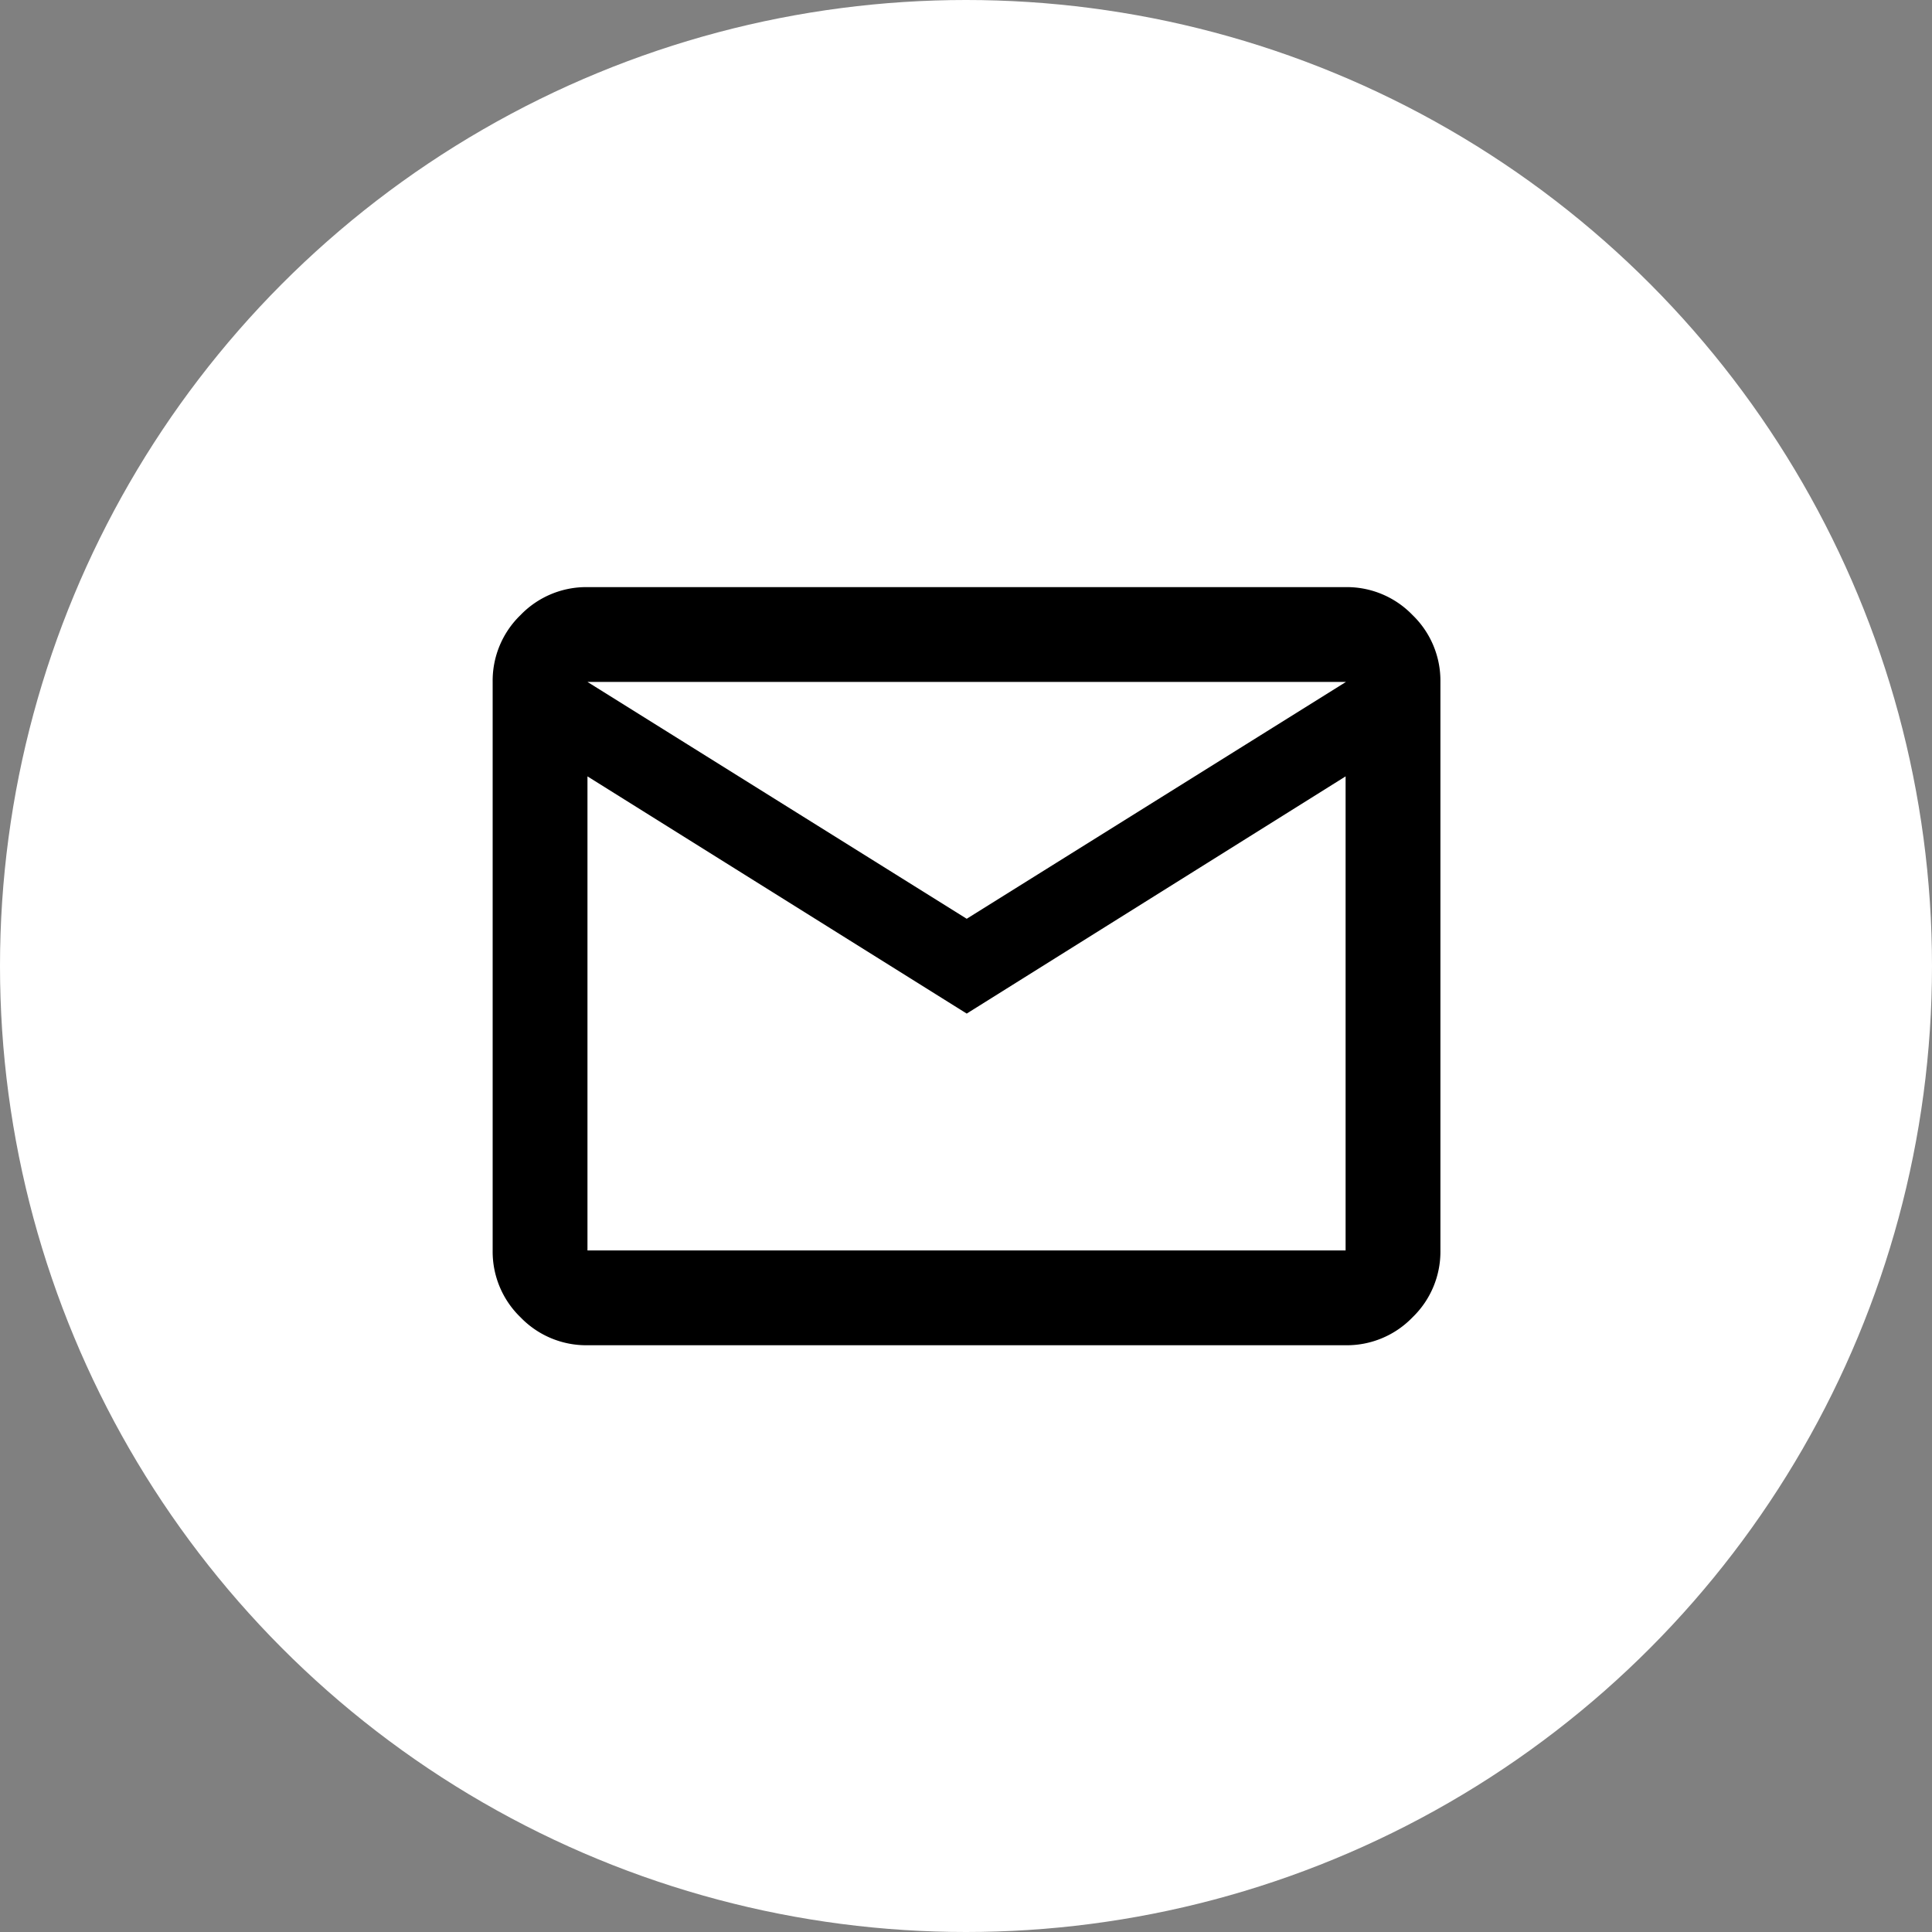
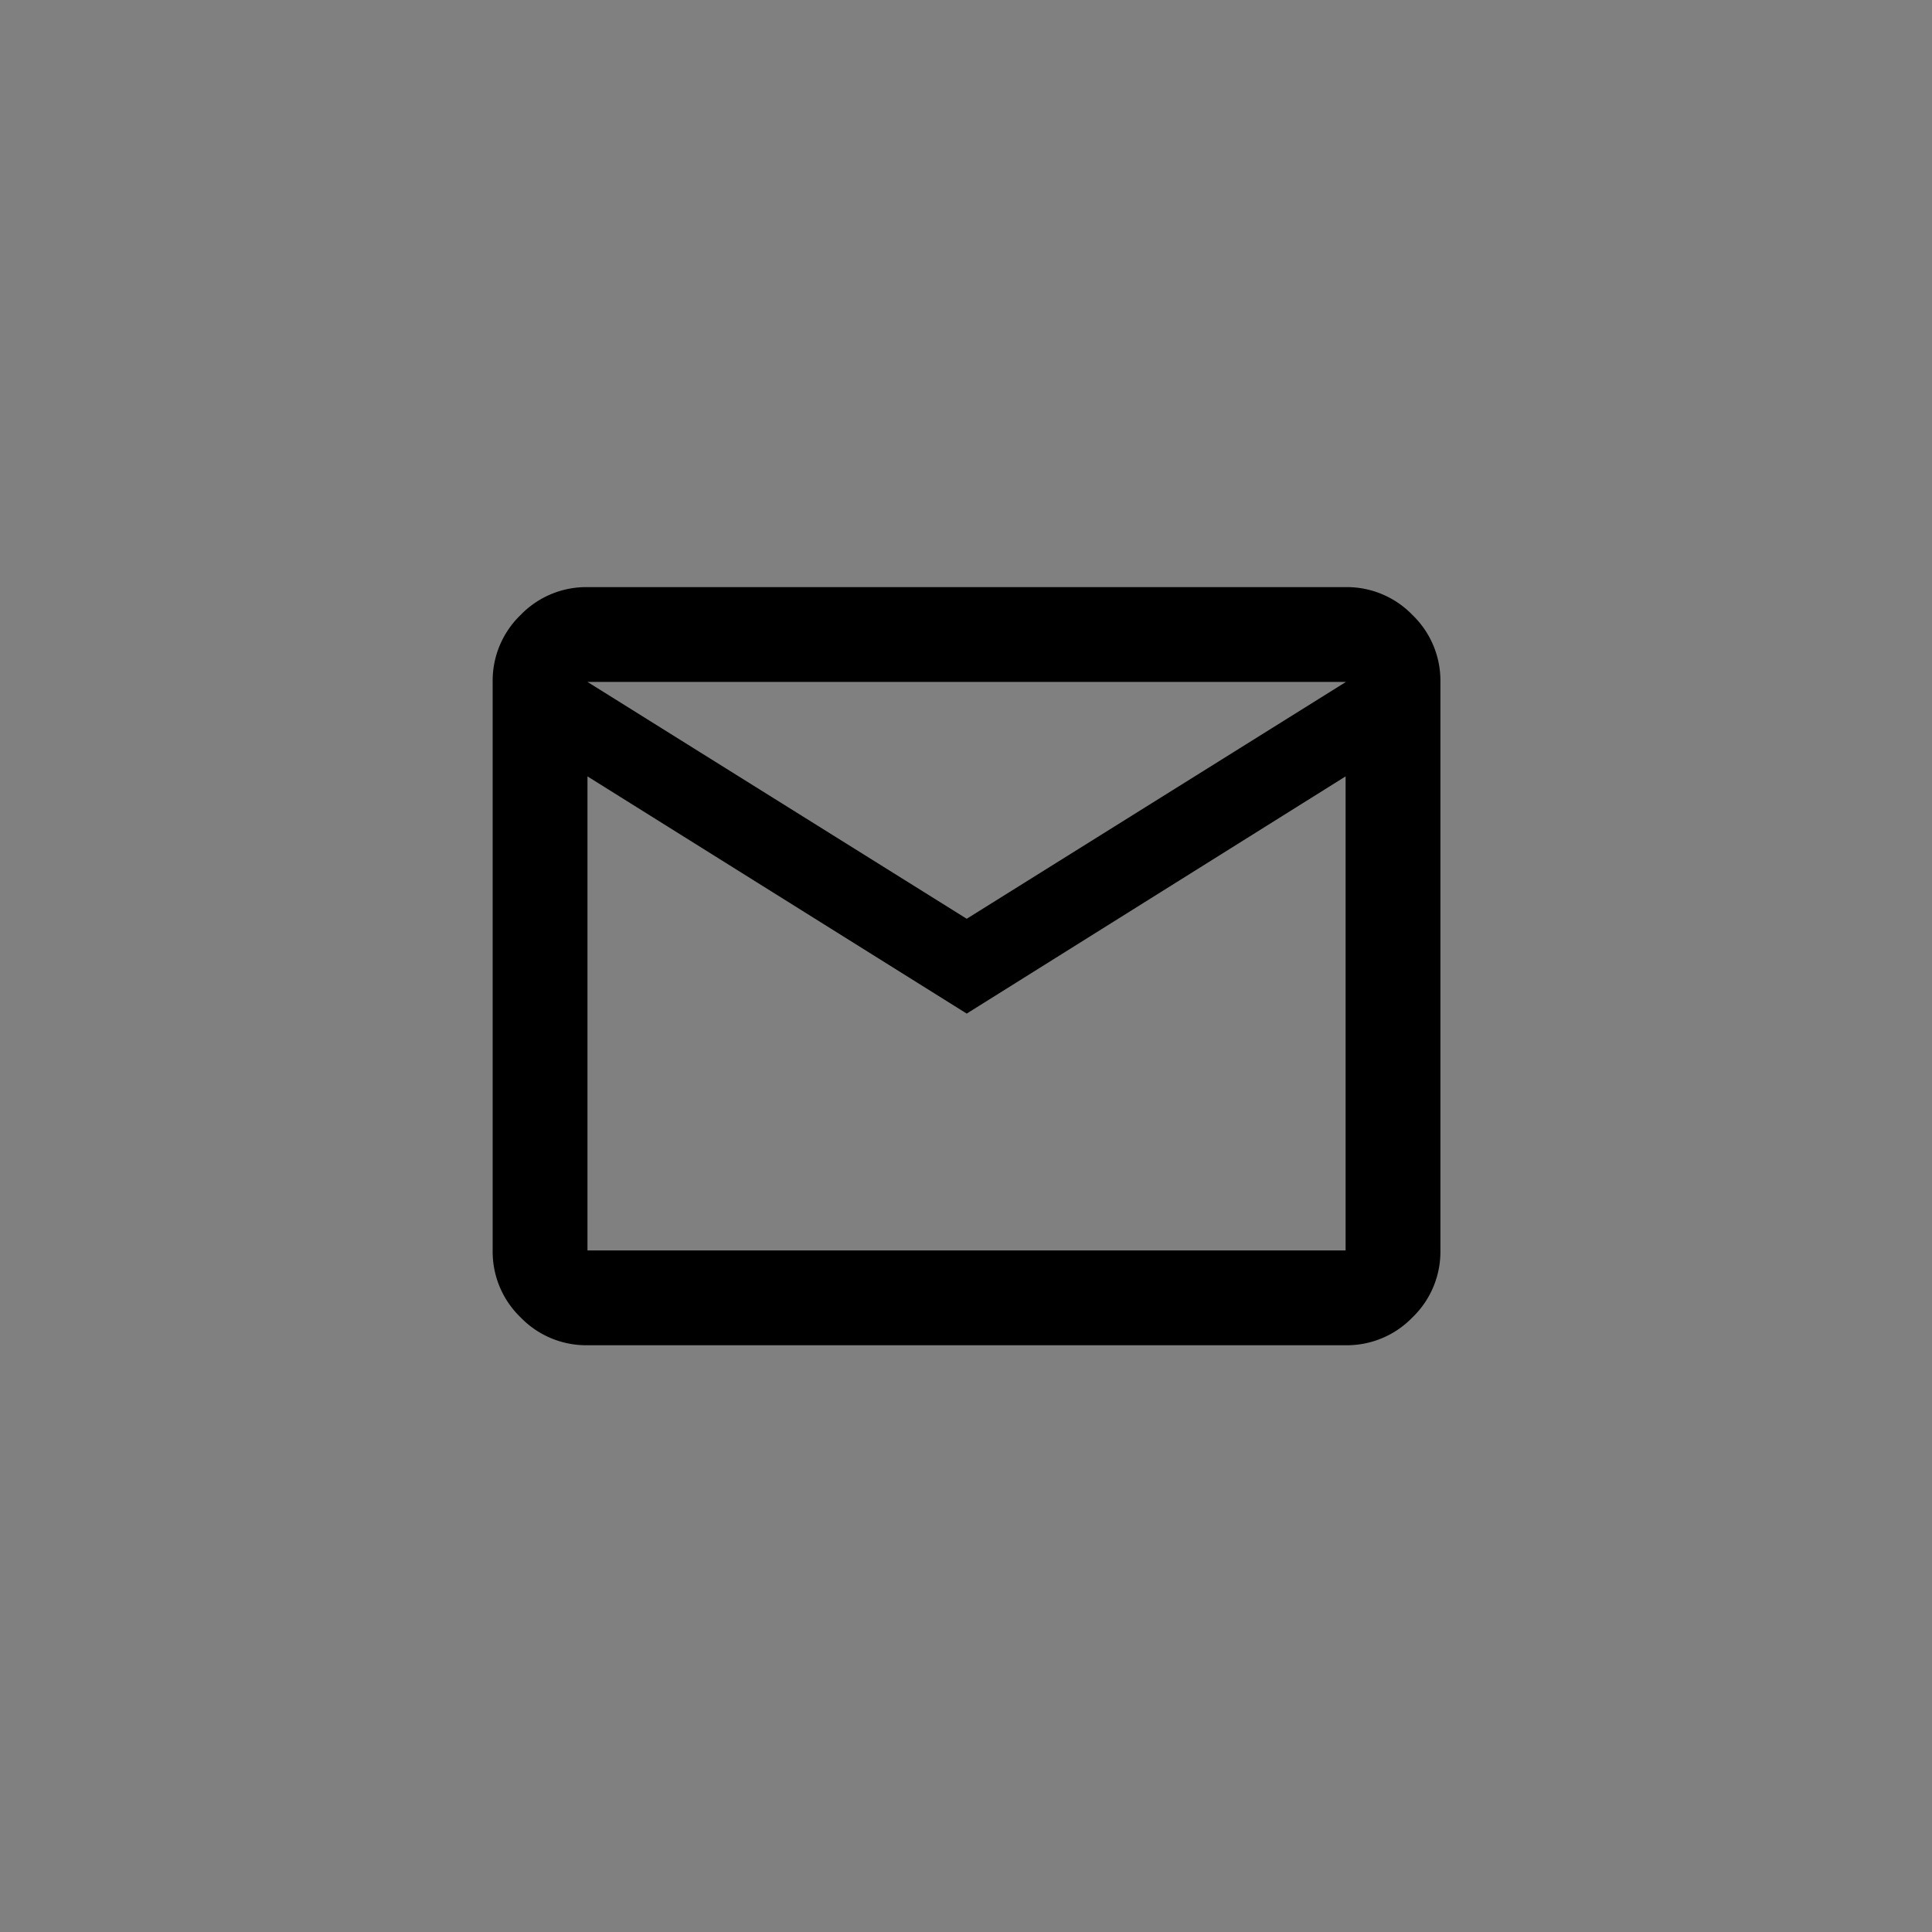
<svg xmlns="http://www.w3.org/2000/svg" id="Layer_1" data-name="Layer 1" viewBox="0 0 54 54">
  <rect x="0" y="0" width="54" height="54" fill="#808080" stroke="none" />
  <defs>
    <style>.cls-1{fill:#fff;}</style>
  </defs>
  <title>footer-mail</title>
-   <circle class="cls-1" cx="27" cy="27" r="27" />
-   <path d="M-251-11.67a2.55,2.55,0,0,1-1.87-.78,2.55,2.55,0,0,1-.78-1.87V-30.21a2.55,2.55,0,0,1,.78-1.87,2.55,2.55,0,0,1,1.87-.78h21.19a2.55,2.55,0,0,1,1.87.78,2.55,2.55,0,0,1,.78,1.87v15.89a2.55,2.55,0,0,1-.78,1.87,2.55,2.55,0,0,1-1.87.78Zm10.6-9.27L-251-27.57v13.25h21.19V-27.57Zm0-2.65,10.6-6.62H-251Zm-10.6-4v0Z" transform="translate(267.42 49.27)" />
+   <path d="M-251-11.67a2.55,2.55,0,0,1-1.87-.78,2.55,2.55,0,0,1-.78-1.87V-30.21a2.55,2.55,0,0,1,.78-1.87,2.55,2.55,0,0,1,1.87-.78h21.19a2.55,2.55,0,0,1,1.87.78,2.55,2.55,0,0,1,.78,1.87v15.89a2.55,2.55,0,0,1-.78,1.87,2.55,2.55,0,0,1-1.87.78Zm10.6-9.27L-251-27.57v13.25h21.19V-27.57Zm0-2.65,10.6-6.62H-251Zm-10.6-4v0" transform="translate(267.42 49.27)" />
</svg>